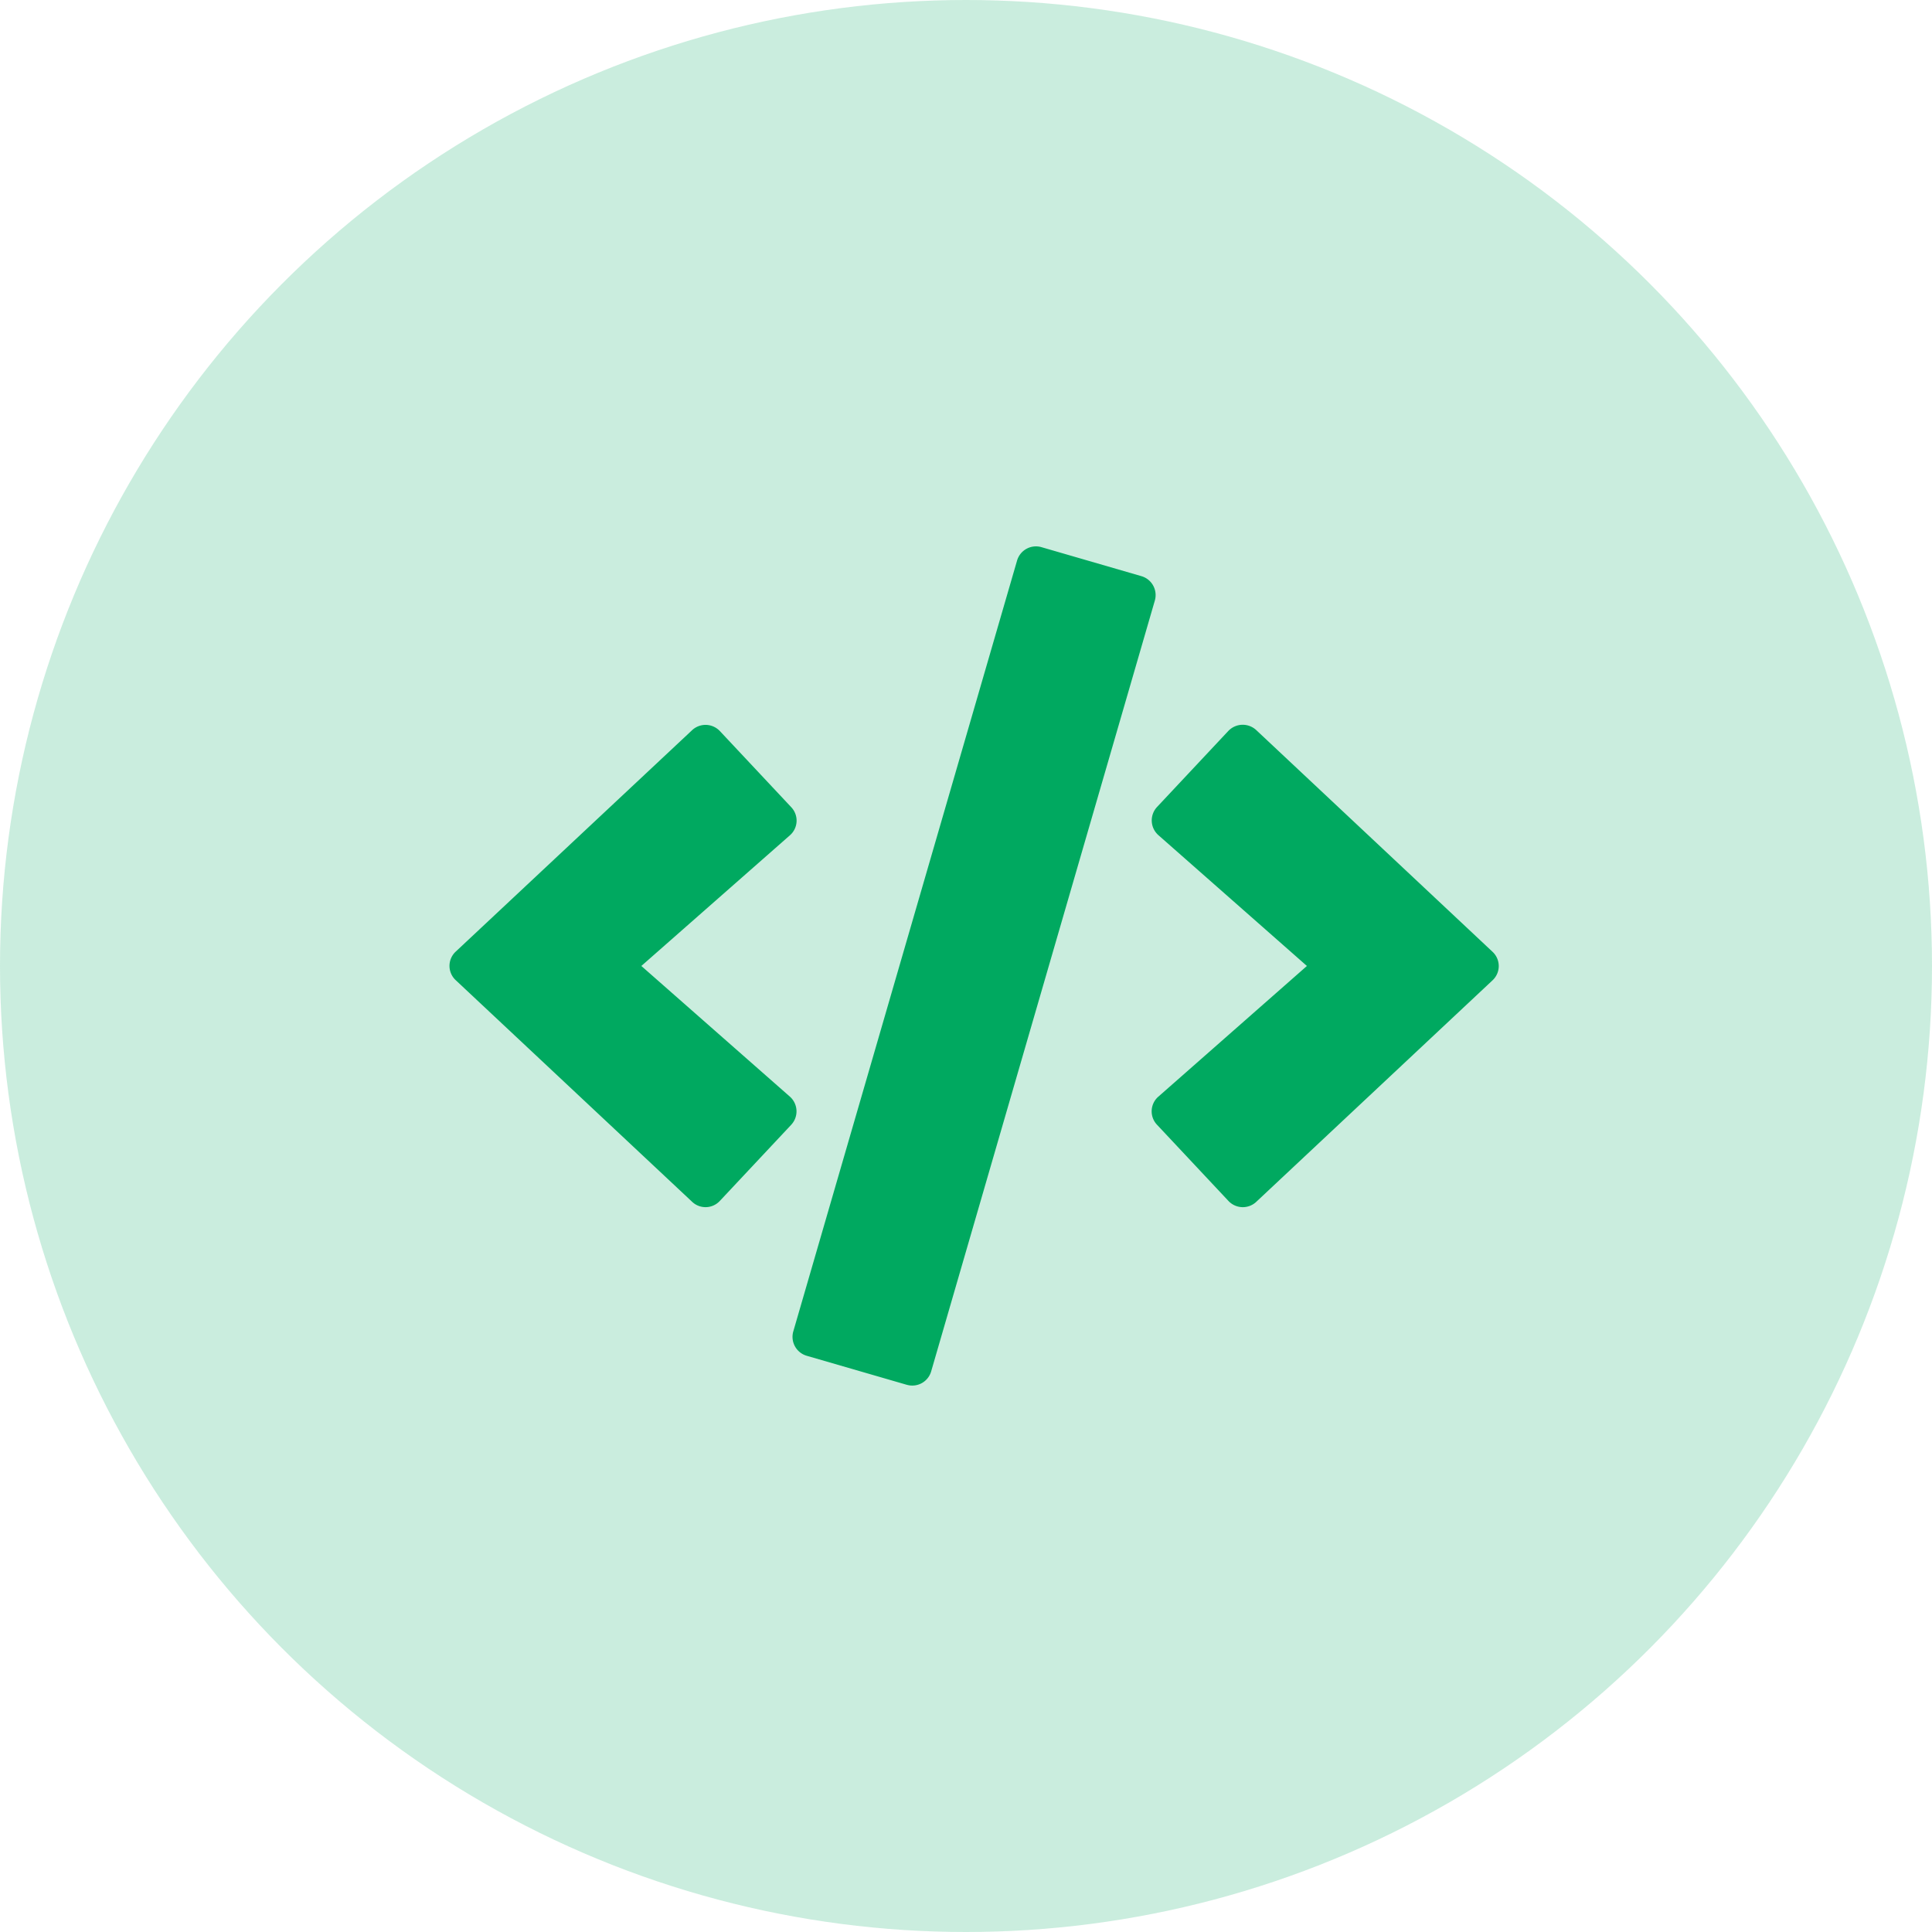
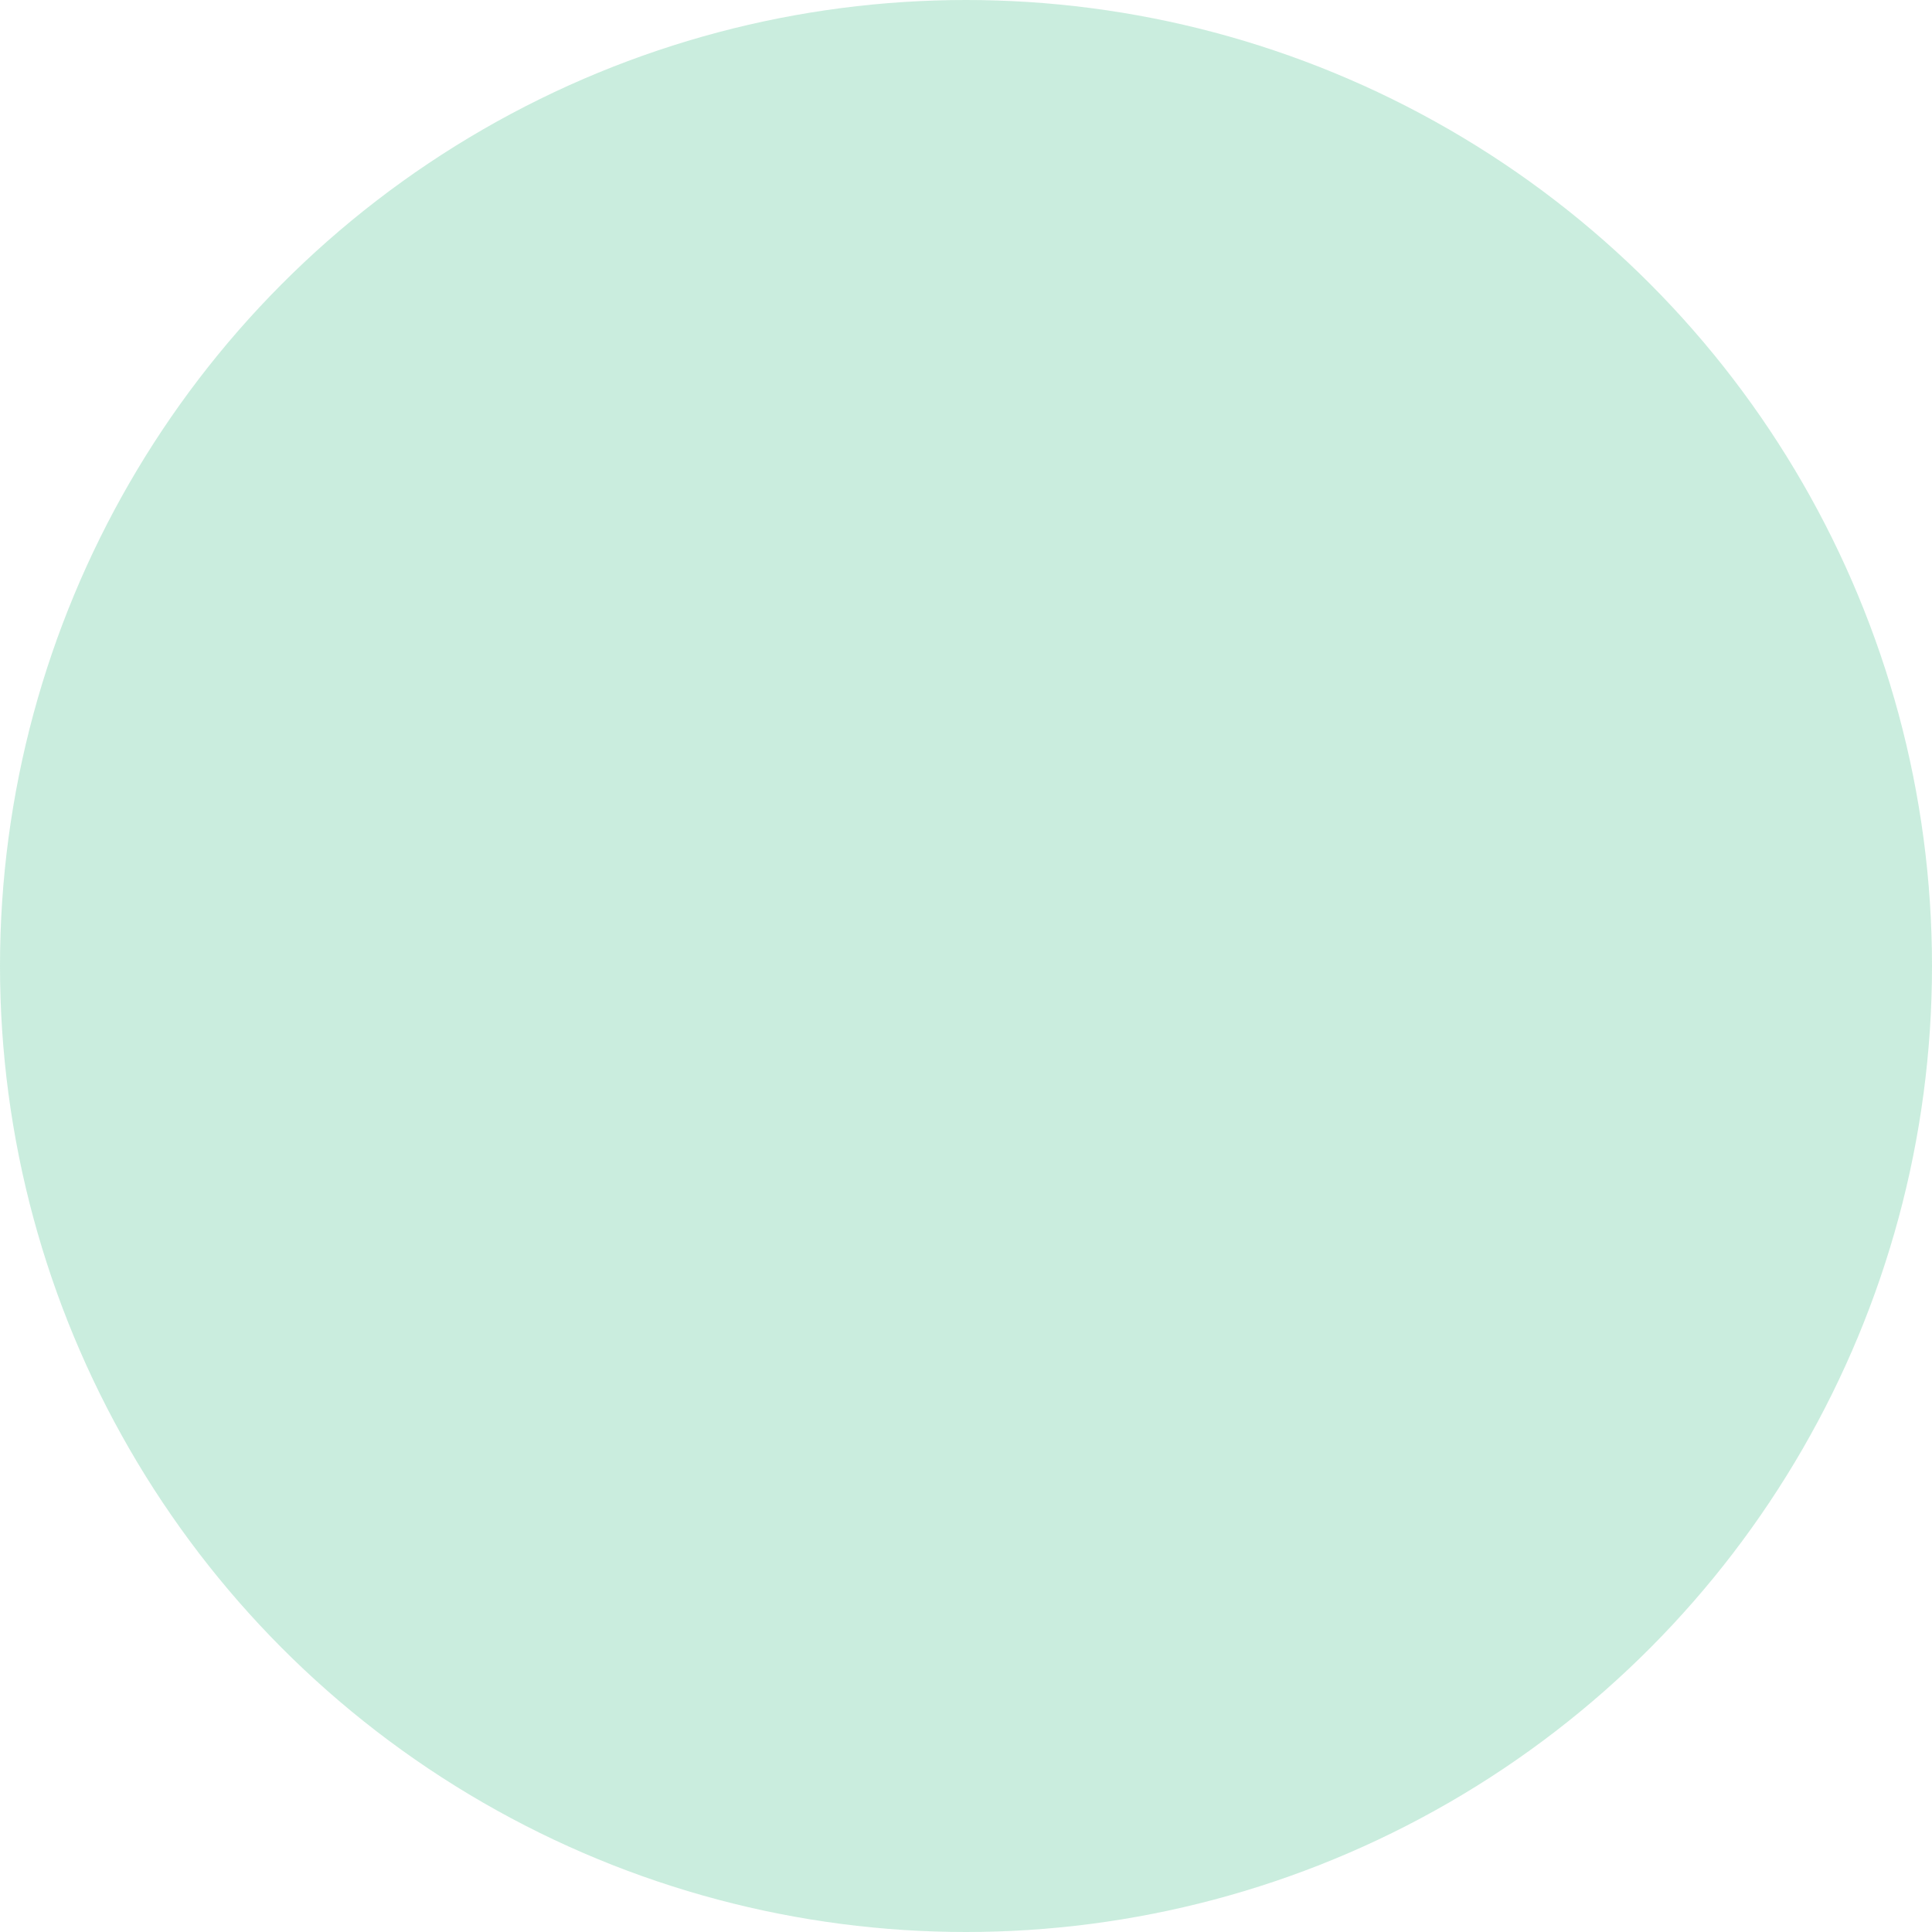
<svg xmlns="http://www.w3.org/2000/svg" id="Code" width="119" height="119" viewBox="0 0 119 119">
  <circle id="Ellipse_18" data-name="Ellipse 18" cx="59.5" cy="59.5" r="59.5" fill="#00a960" opacity="0.21" />
-   <path id="Icon_awesome-code" data-name="Icon awesome-code" d="M28.16,51.643,22,49.856a1.213,1.213,0,0,1-.828-1.5L34.955.877a1.213,1.213,0,0,1,1.5-.828l6.159,1.787a1.213,1.213,0,0,1,.828,1.5L29.665,50.815a1.21,1.21,0,0,1-1.5.828ZM16.65,40.315l4.392-4.685a1.212,1.212,0,0,0-.081-1.737l-9.148-8.047L20.961,17.8a1.2,1.2,0,0,0,.081-1.737L16.65,11.378a1.213,1.213,0,0,0-1.716-.05L.384,24.958a1.2,1.2,0,0,0,0,1.767L14.934,40.365a1.2,1.2,0,0,0,1.716-.05Zm33.036.061L64.236,26.735a1.2,1.2,0,0,0,0-1.767L49.687,11.317a1.223,1.223,0,0,0-1.716.05l-4.392,4.685a1.212,1.212,0,0,0,.081,1.737l9.148,8.057-9.148,8.047a1.2,1.2,0,0,0-.081,1.737l4.392,4.685a1.213,1.213,0,0,0,1.716.061Z" transform="translate(27.69 33.652)" fill="#00a960" />
</svg>